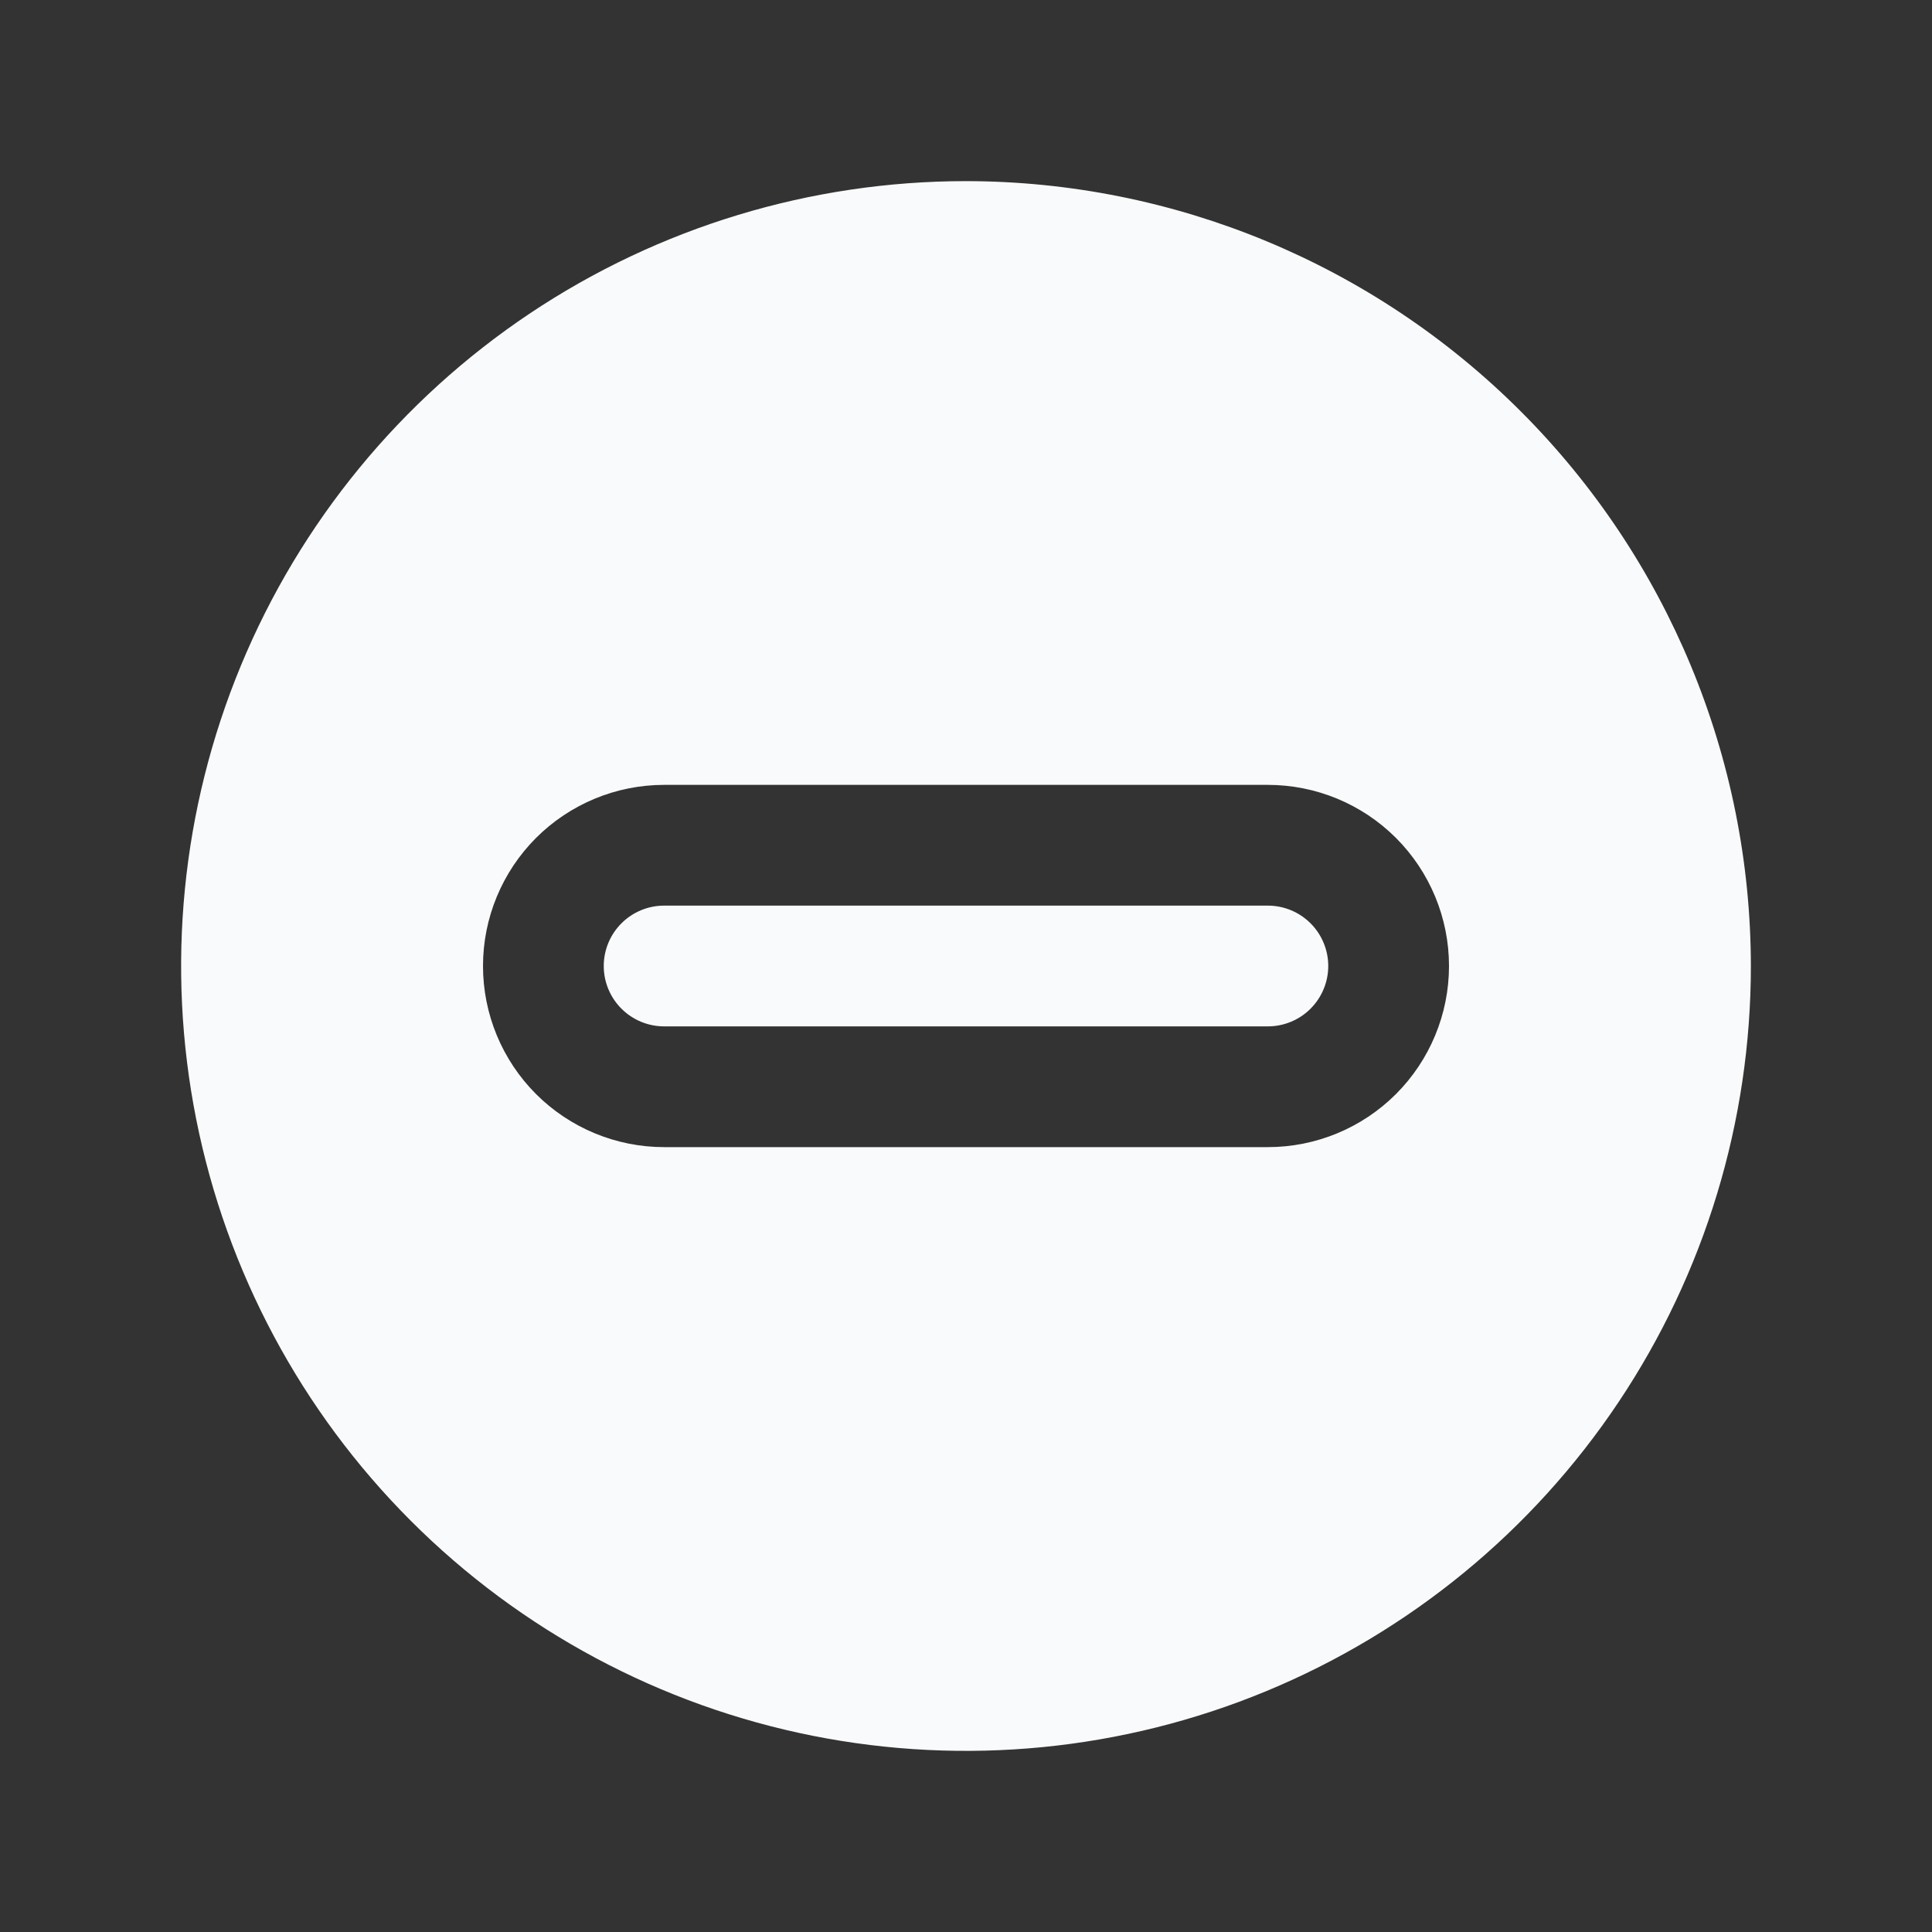
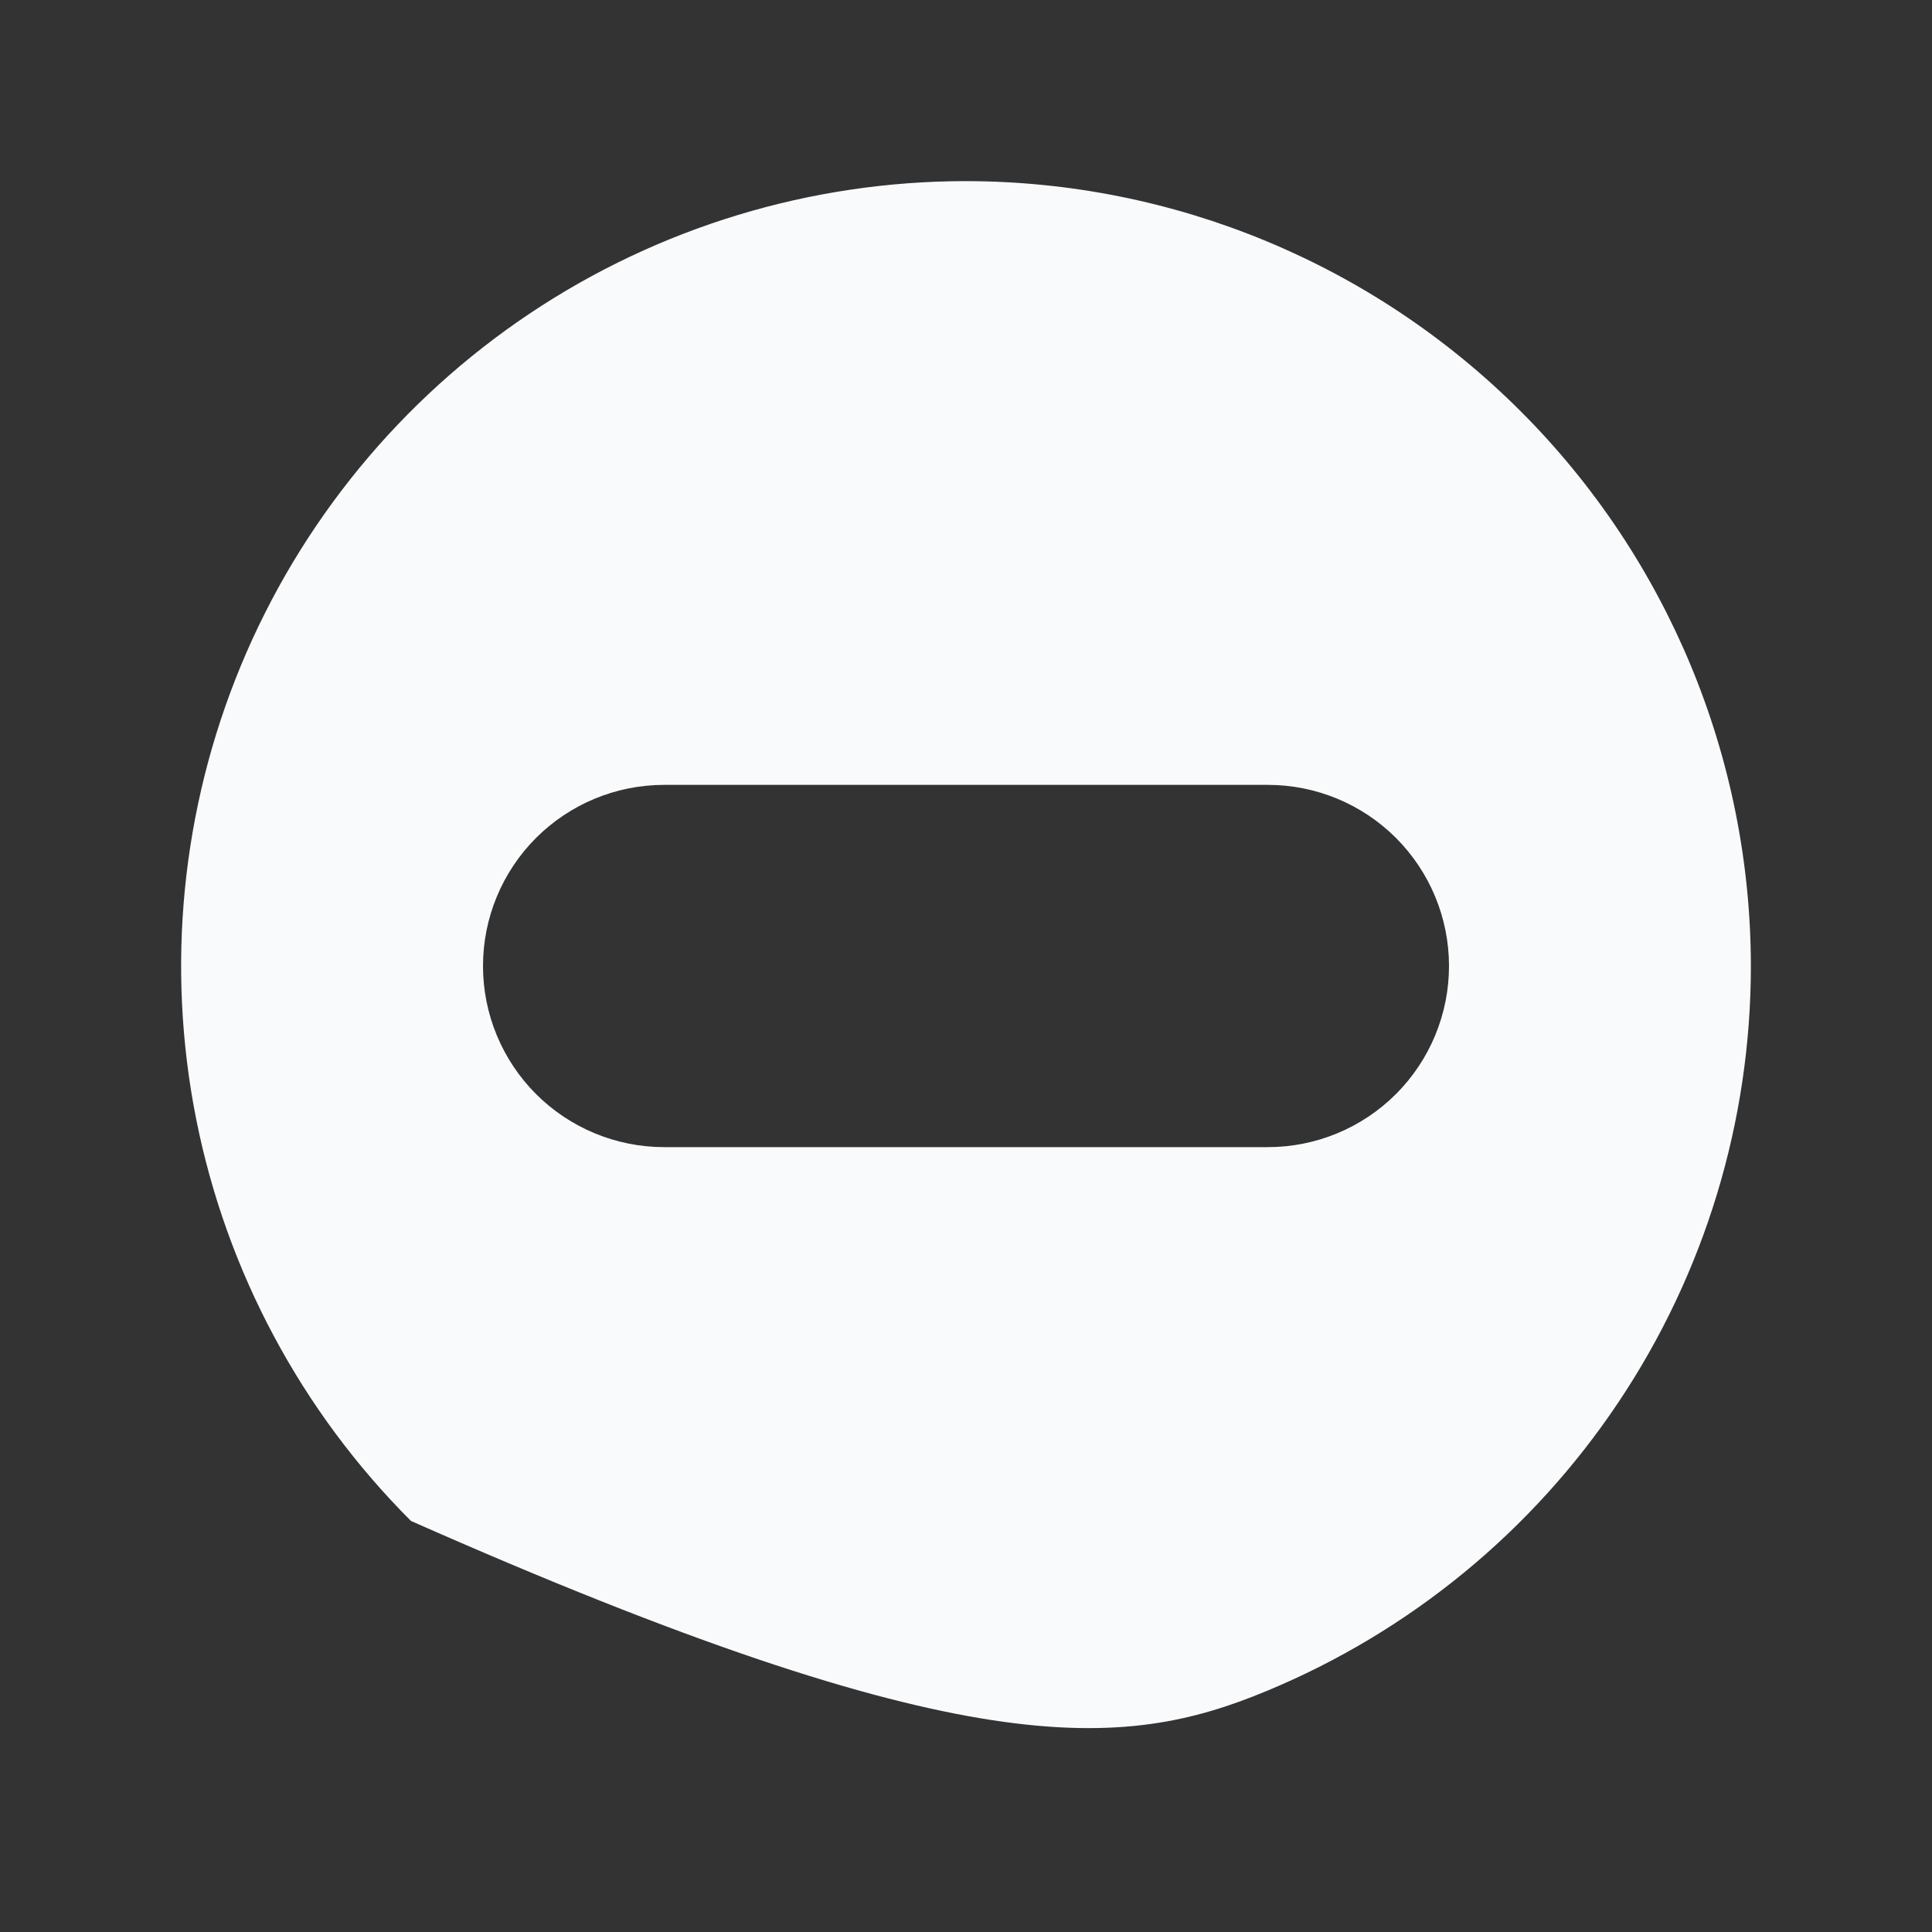
<svg xmlns="http://www.w3.org/2000/svg" width="44" height="44" viewBox="0 0 44 44" fill="none">
  <rect x="0" y="0" width="44" height="44" fill="#333333" stroke="none" />
-   <path d="M28.875 20.625H15.125C14.76 20.625 14.411 20.77 14.153 21.028C13.895 21.286 13.75 21.635 13.75 22C13.75 22.365 13.895 22.714 14.153 22.972C14.411 23.23 14.76 23.375 15.125 23.375H28.875C29.24 23.375 29.589 23.23 29.847 22.972C30.105 22.714 30.25 22.365 30.25 22C30.25 21.635 30.105 21.286 29.847 21.028C29.589 20.77 29.24 20.625 28.875 20.625Z" fill="#F9FAFB" />
-   <path d="M22 4.125C18.465 4.125 15.009 5.173 12.069 7.137C9.13 9.102 6.839 11.893 5.486 15.159C4.133 18.426 3.779 22.02 4.468 25.487C5.158 28.955 6.861 32.14 9.36 34.639C11.86 37.139 15.045 38.842 18.513 39.532C21.98 40.221 25.574 39.867 28.84 38.514C32.107 37.161 34.898 34.87 36.862 31.931C38.827 28.991 39.875 25.535 39.875 22C39.87 17.261 37.984 12.717 34.633 9.367C31.282 6.015 26.739 4.13 22 4.125ZM28.875 26.125H15.125C14.031 26.125 12.982 25.69 12.208 24.917C11.435 24.143 11 23.094 11 22C11 20.906 11.435 19.857 12.208 19.083C12.982 18.31 14.031 17.875 15.125 17.875H28.875C29.969 17.875 31.018 18.31 31.792 19.083C32.565 19.857 33 20.906 33 22C33 23.094 32.565 24.143 31.792 24.917C31.018 25.69 29.969 26.125 28.875 26.125Z" fill="#F9FAFB" />
+   <path d="M22 4.125C18.465 4.125 15.009 5.173 12.069 7.137C9.13 9.102 6.839 11.893 5.486 15.159C4.133 18.426 3.779 22.02 4.468 25.487C5.158 28.955 6.861 32.14 9.36 34.639C21.98 40.221 25.574 39.867 28.84 38.514C32.107 37.161 34.898 34.87 36.862 31.931C38.827 28.991 39.875 25.535 39.875 22C39.87 17.261 37.984 12.717 34.633 9.367C31.282 6.015 26.739 4.13 22 4.125ZM28.875 26.125H15.125C14.031 26.125 12.982 25.69 12.208 24.917C11.435 24.143 11 23.094 11 22C11 20.906 11.435 19.857 12.208 19.083C12.982 18.31 14.031 17.875 15.125 17.875H28.875C29.969 17.875 31.018 18.31 31.792 19.083C32.565 19.857 33 20.906 33 22C33 23.094 32.565 24.143 31.792 24.917C31.018 25.69 29.969 26.125 28.875 26.125Z" fill="#F9FAFB" />
</svg>